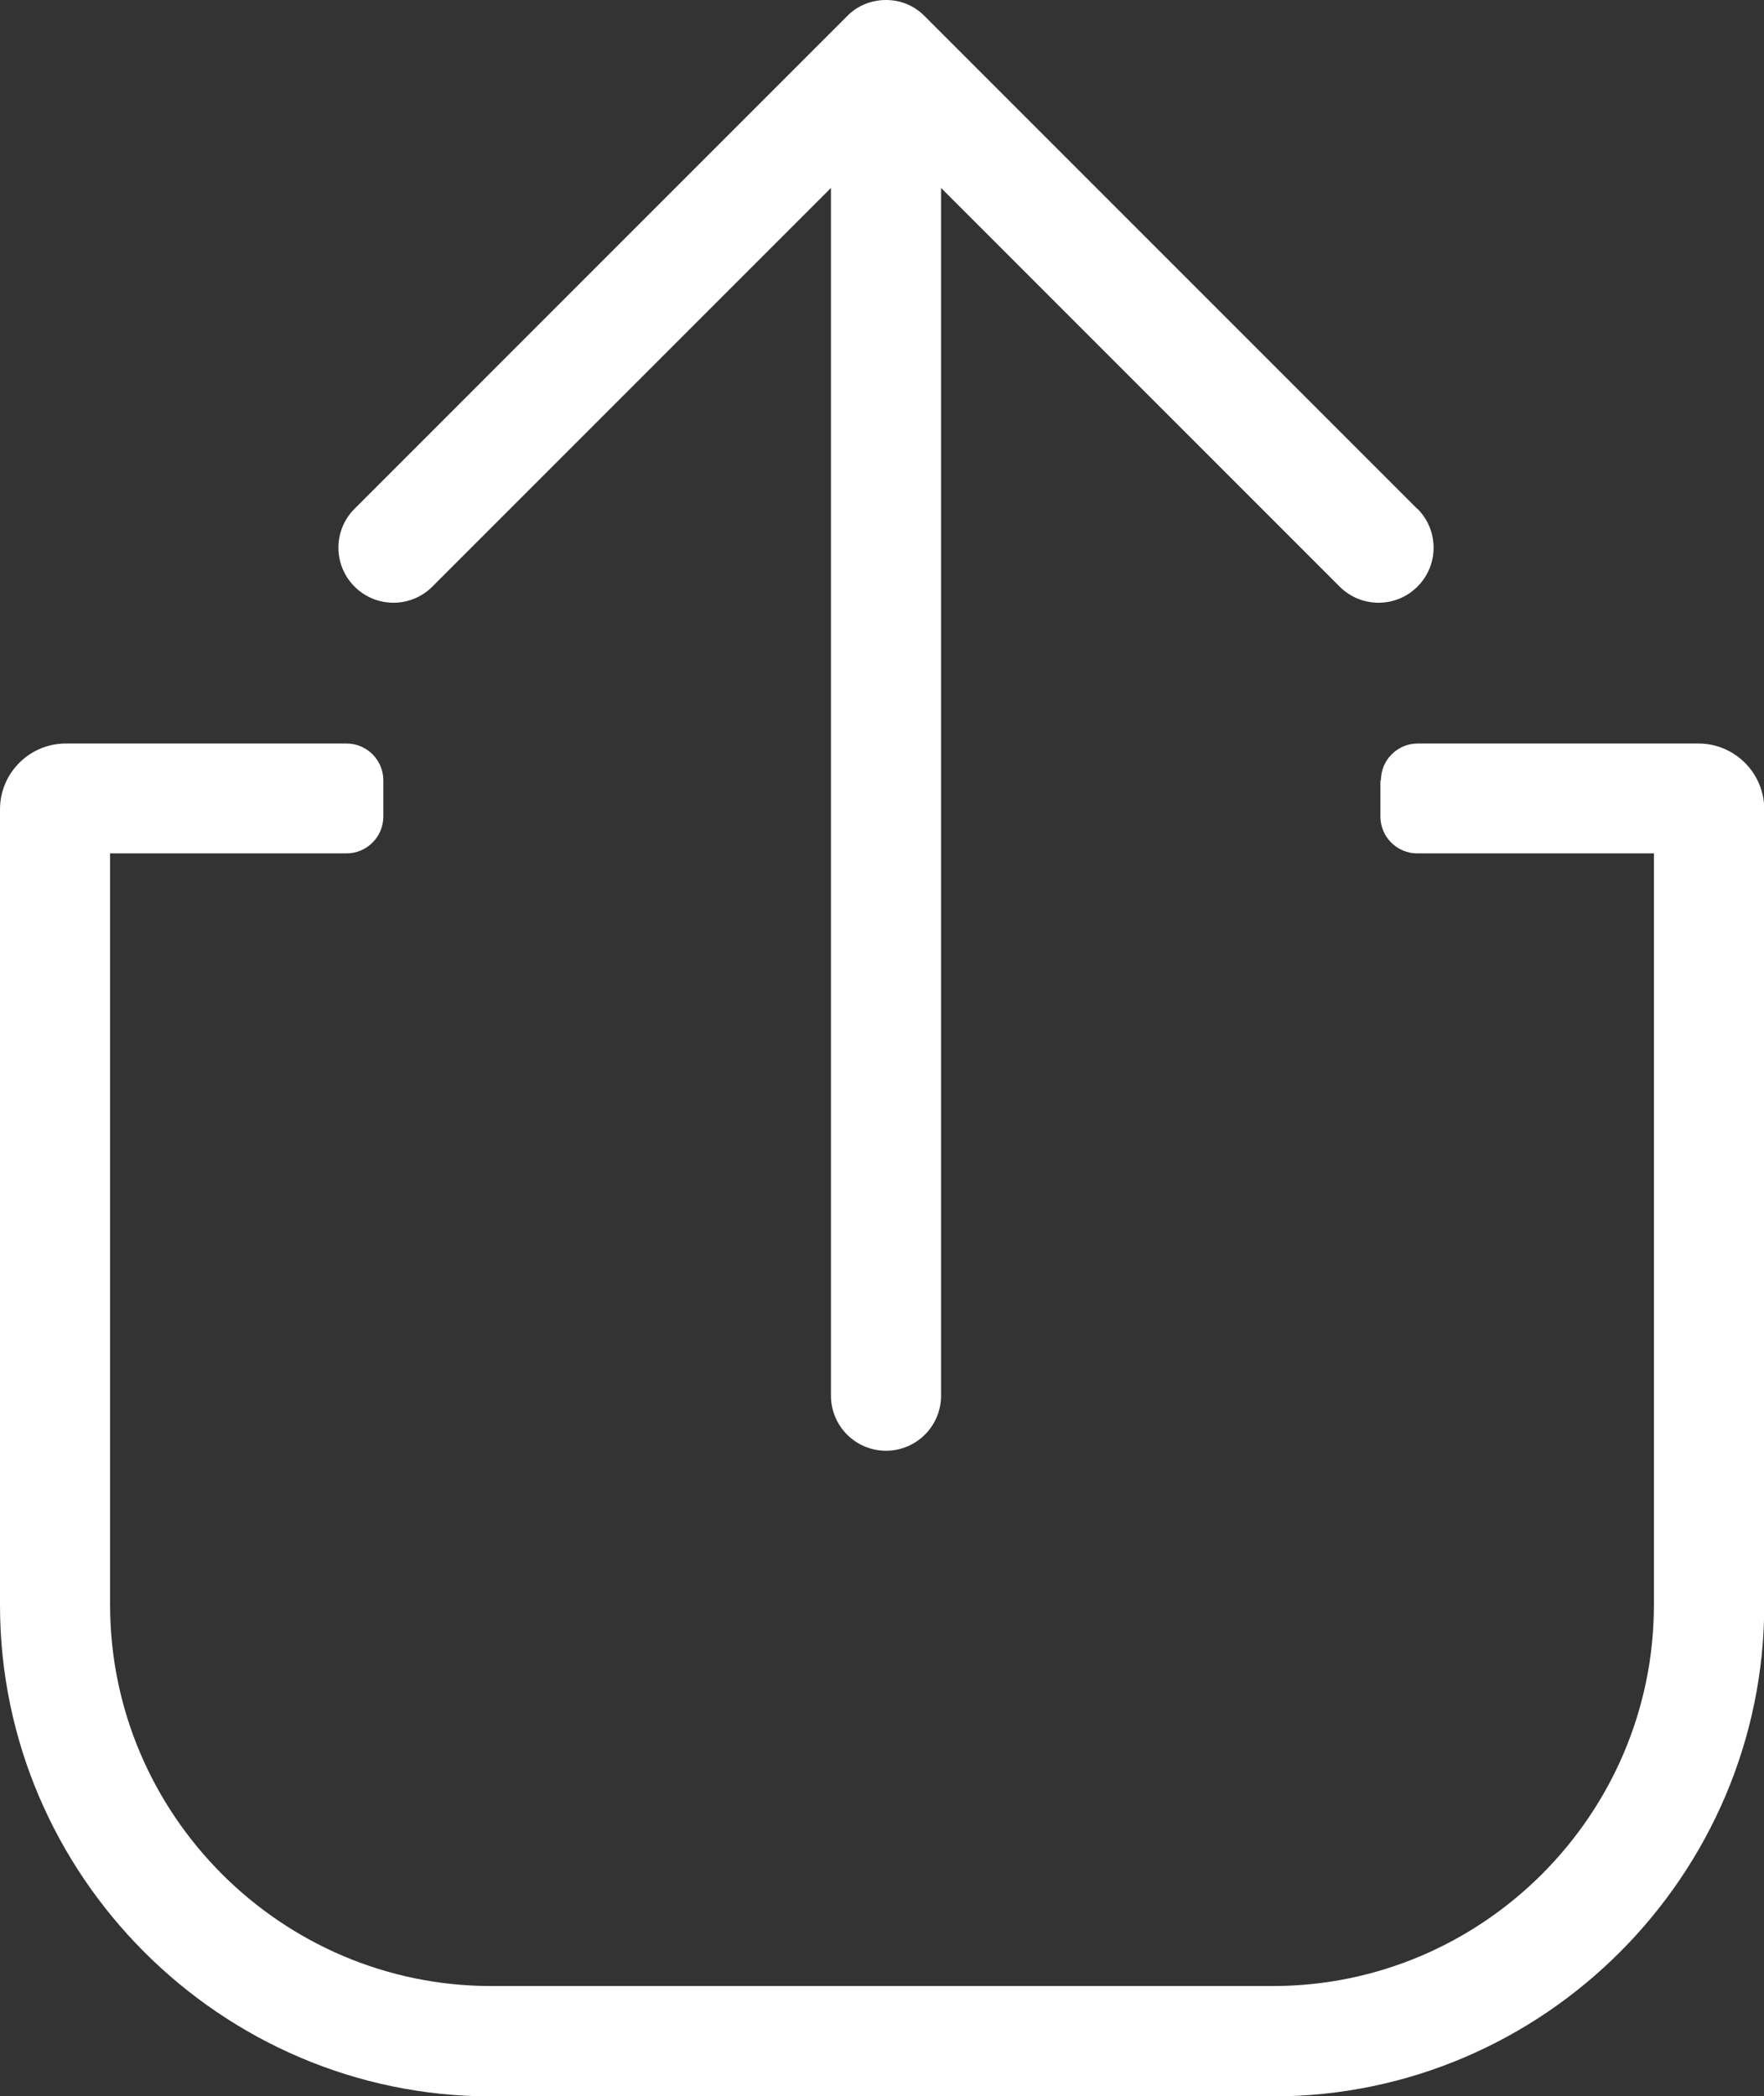
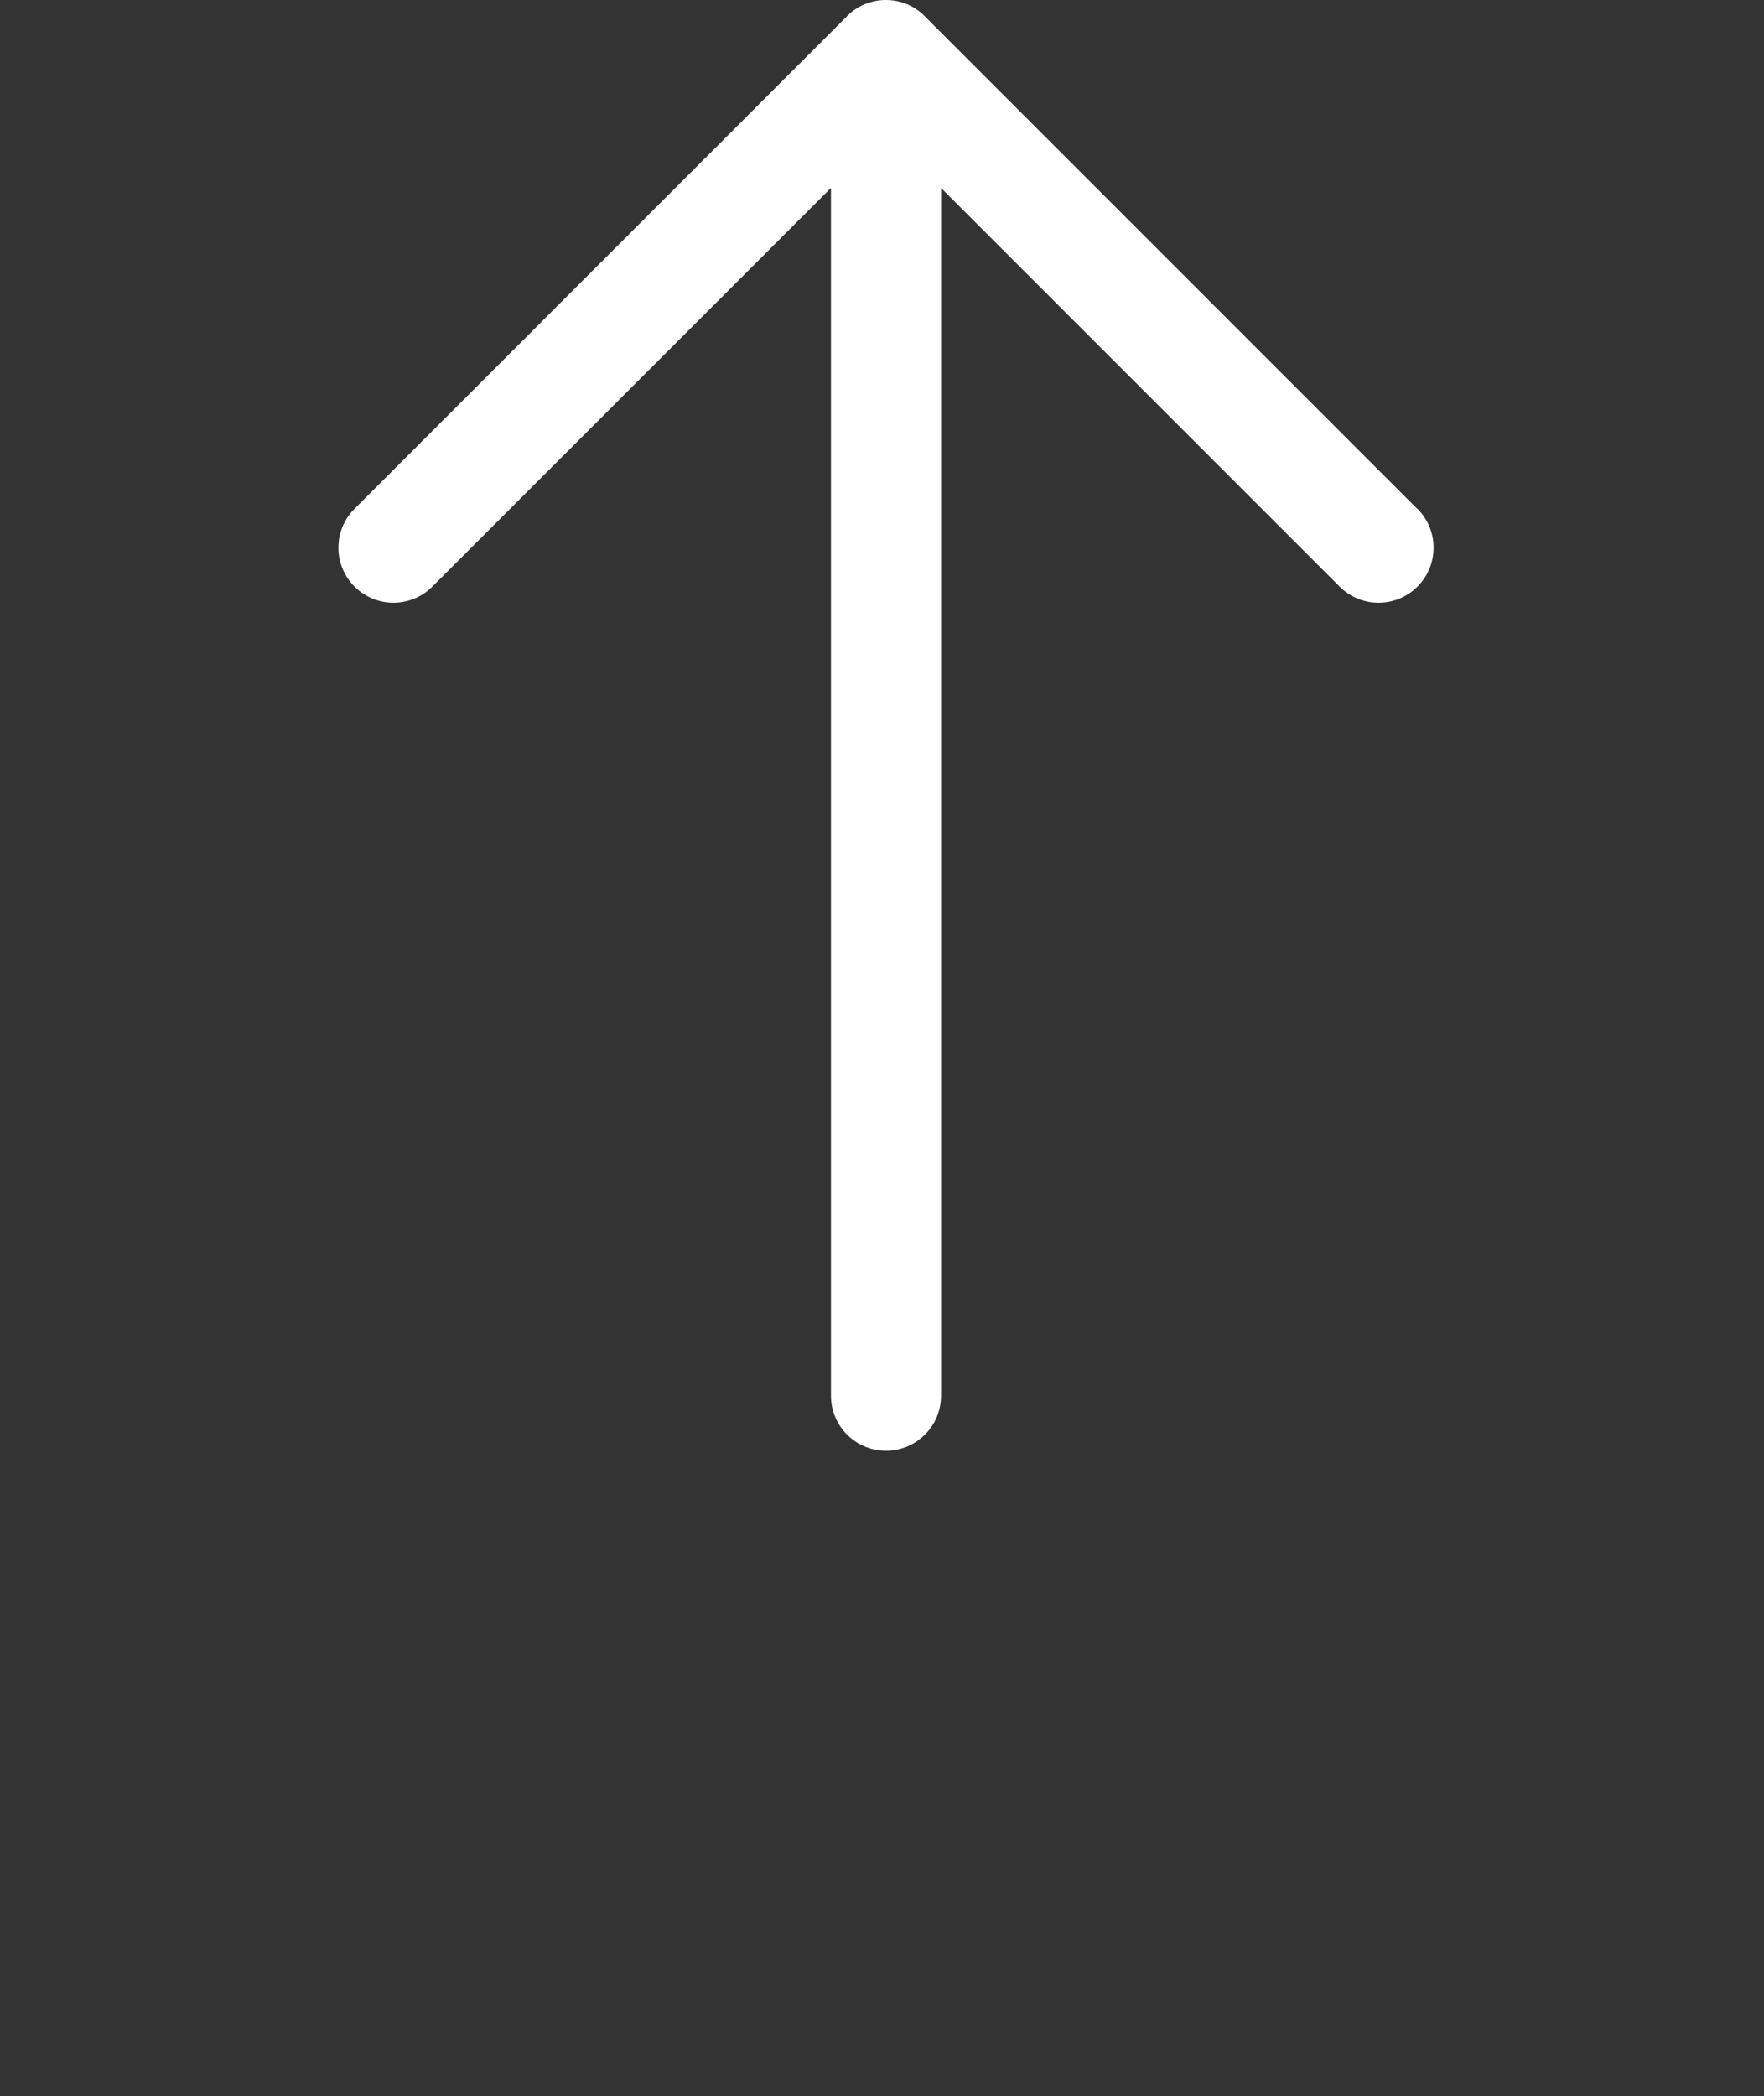
<svg xmlns="http://www.w3.org/2000/svg" id="katman_1" data-name="katman 1" viewBox="0 0 70.5 83.76">
  <rect x="0" y="0" width="70.5" height="83.76" fill="#333333" stroke="none" />
  <defs>
    <style>
      .cls-1, .cls-2 {
        fill: #fff;
      }

      .cls-2 {
        fill-rule: evenodd;
      }
    </style>
  </defs>
-   <path class="cls-2" d="M55.17,31.18v1.45c0,.81,.66,1.47,1.47,1.47h9.46v30.03c0,8.38-6.85,15.23-15.23,15.23H19.63c-8.38,0-15.23-6.85-15.23-15.23v-30.03H13.85c.81,0,1.47-.66,1.47-1.47v-1.45c0-.81-.66-1.47-1.47-1.47H2.63c-1.45,0-2.63,1.18-2.63,2.63v31.8c0,10.79,8.83,19.63,19.63,19.63h31.25c10.83,0,19.63-8.87,19.63-19.63v-31.8c0-1.45-1.18-2.63-2.63-2.63h-11.22c-.81,0-1.47,.66-1.47,1.47Z" />
  <path class="cls-1" d="M56.64,20.33L36.96,.65s0,0,0,0C36.53,.21,35.97,0,35.41,0c-.56,0-1.13,.21-1.55,.64,0,0,0,0,0,0L14.17,20.33c-.86,.86-.86,2.25,0,3.11,.86,.86,2.25,.86,3.11,0l15.93-15.93V55.77c0,1.21,.98,2.2,2.2,2.2h0c1.21,0,2.2-.98,2.2-2.2V7.51l15.93,15.93c.86,.86,2.25,.86,3.11,0h0c.86-.86,.86-2.25,0-3.11Z" />
</svg>